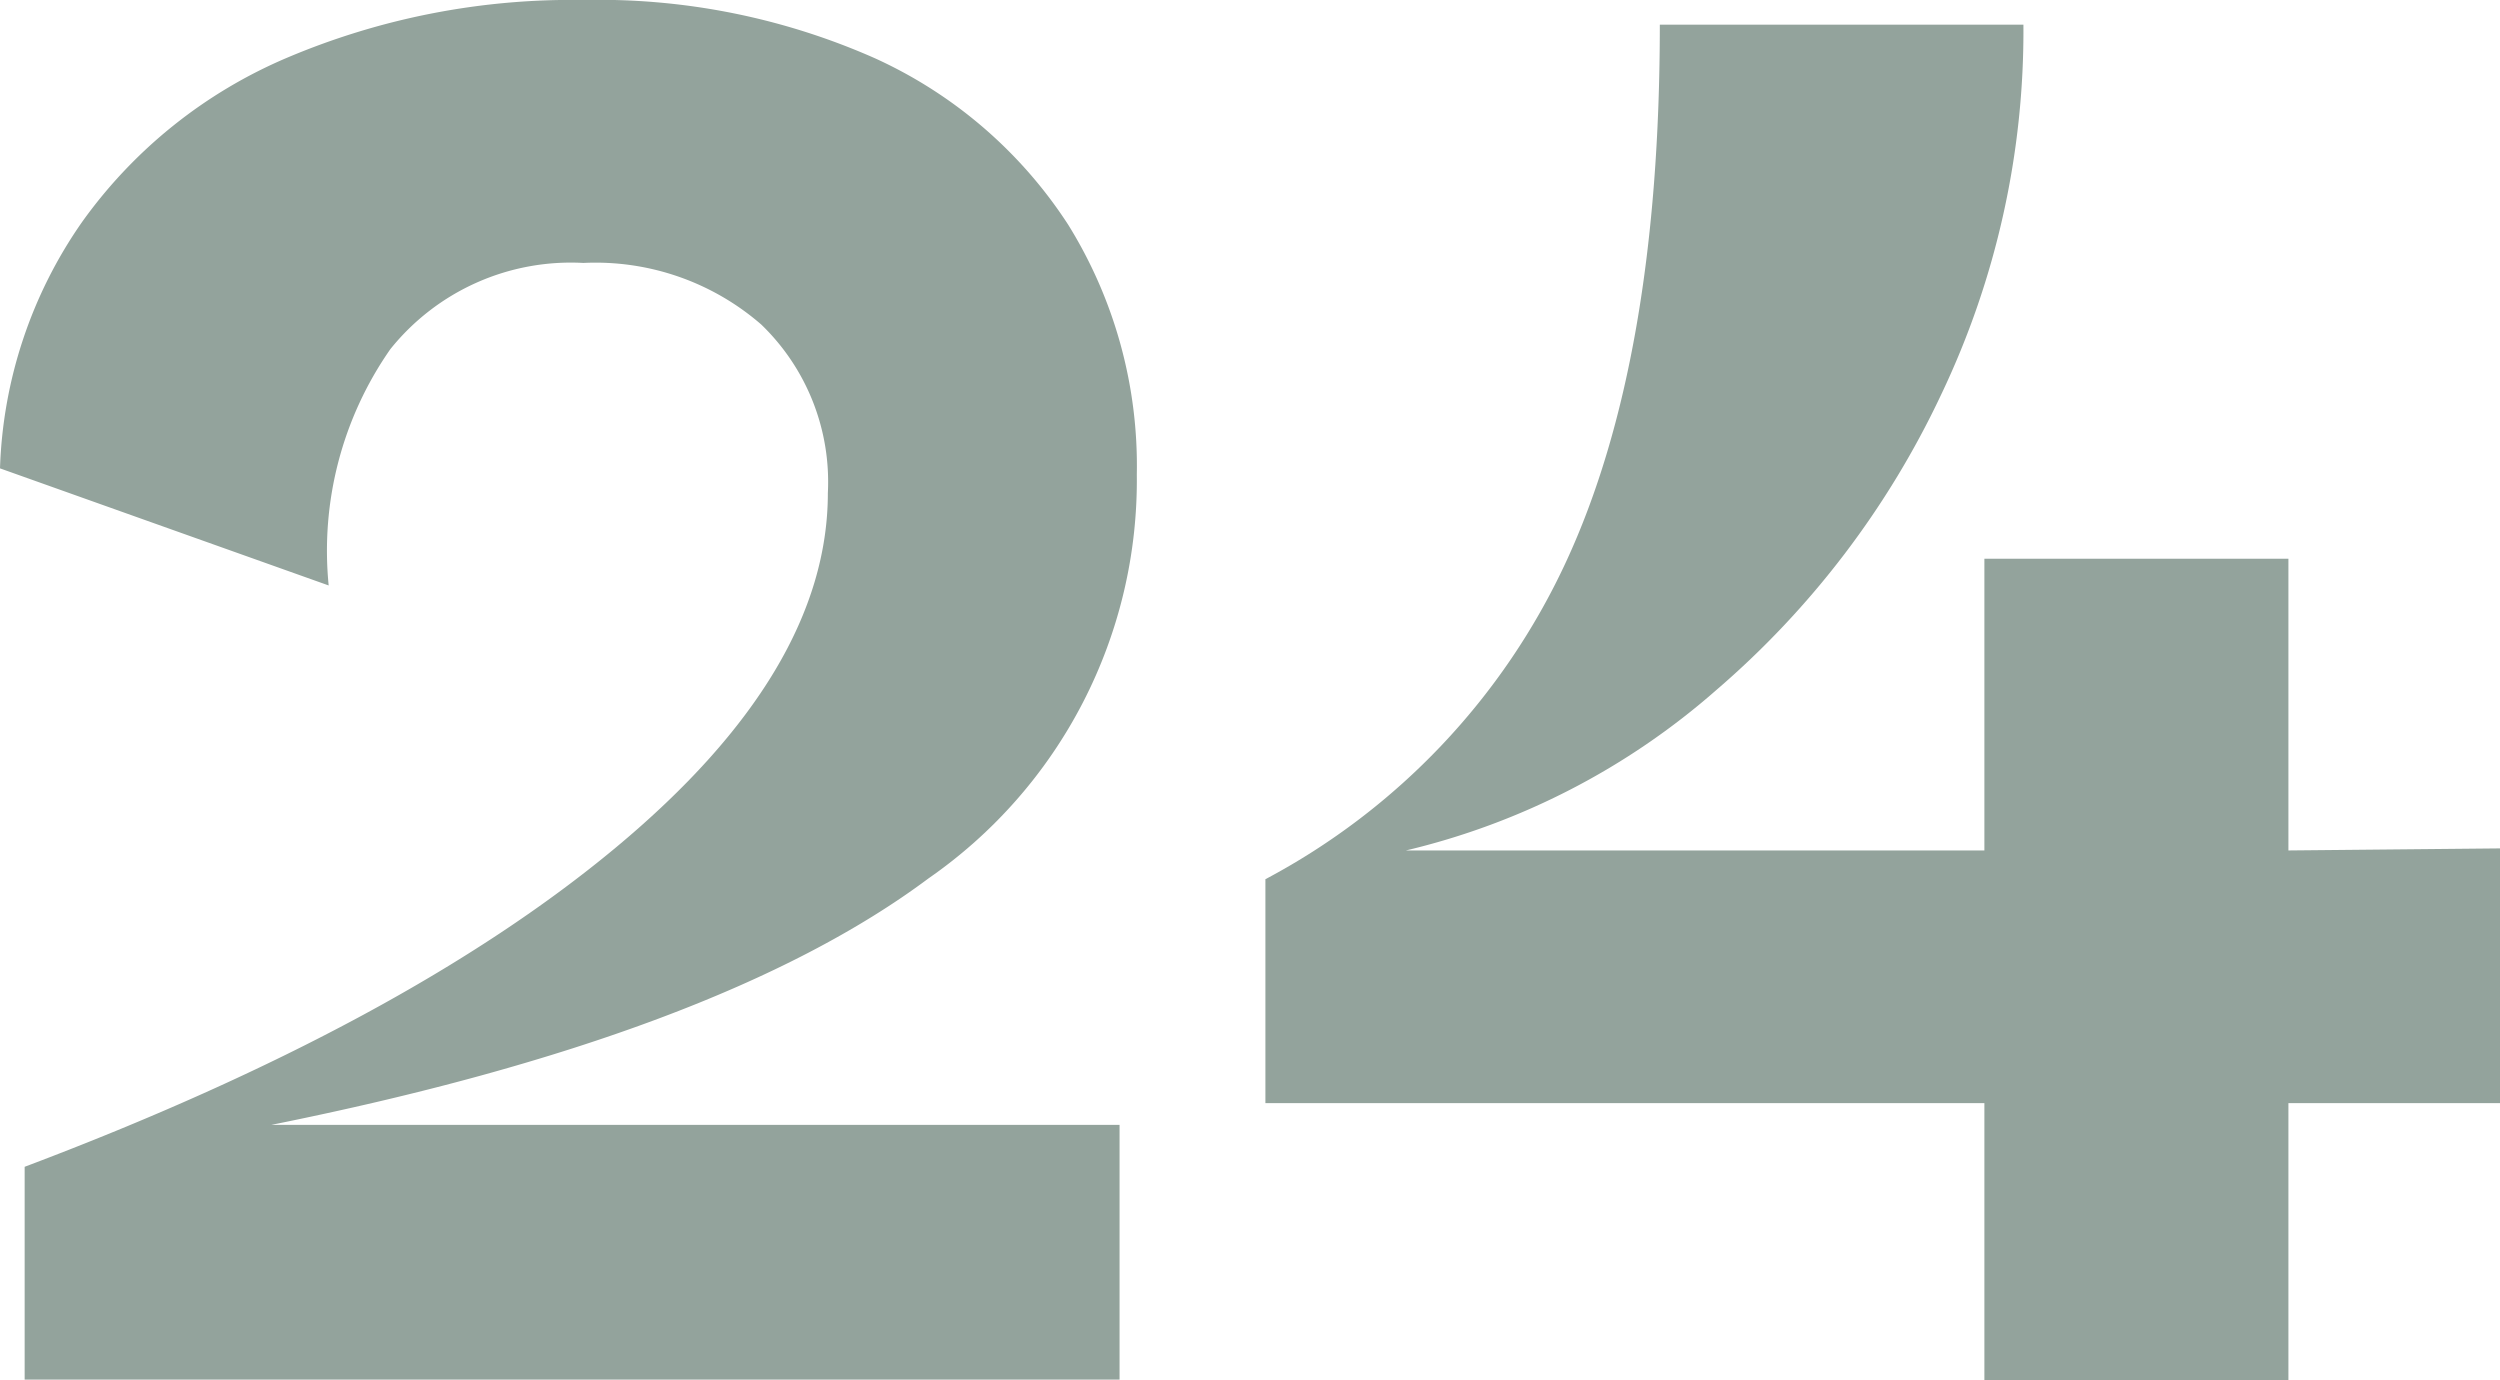
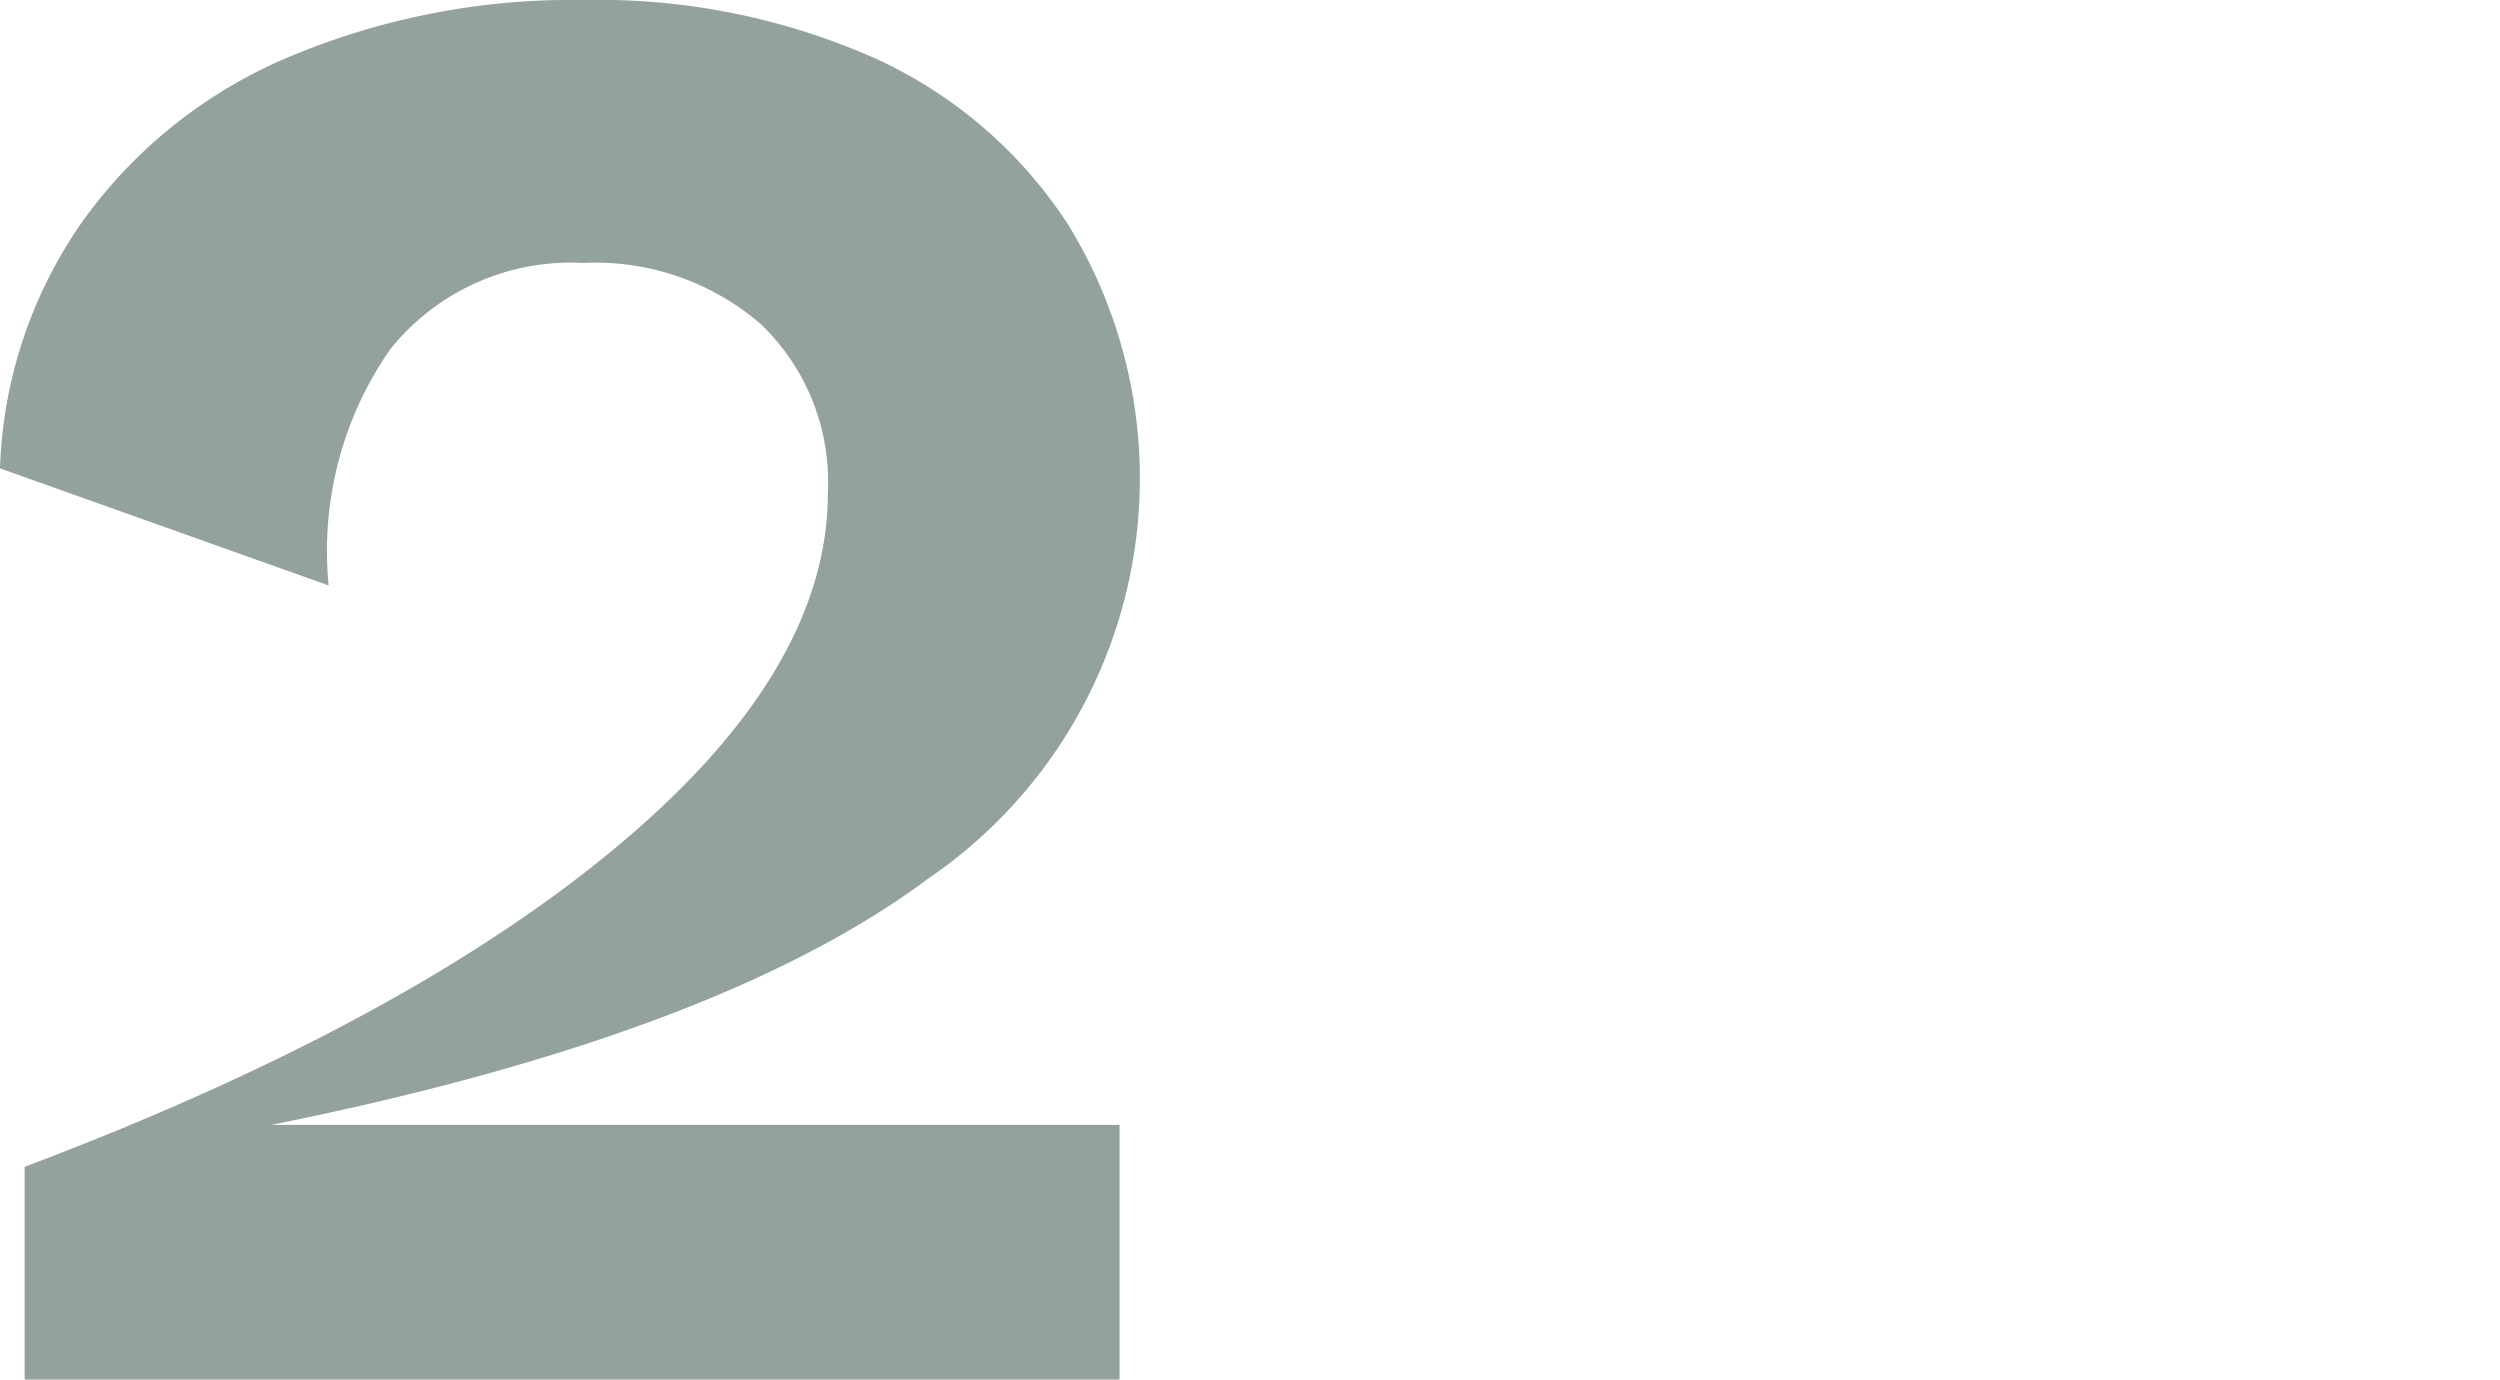
<svg xmlns="http://www.w3.org/2000/svg" viewBox="0 0 60.85 33.6">
  <defs>
    <style>.cls-1{fill:#93a39c;}</style>
  </defs>
  <g id="レイヤー_2" data-name="レイヤー 2">
    <g id="_2nd_layer" data-name="2nd layer">
      <g id="_24" data-name="24">
-         <path class="cls-1" d="M22.6,21.38q-5.1,3.81-16,6H27.25v6.2H.6V28.4Q9.85,24.91,15,20.62T20.15,12a5.32,5.32,0,0,0-1.62-4.1,6.15,6.15,0,0,0-4.33-1.5,5.63,5.63,0,0,0-4.7,2.1A8.57,8.57,0,0,0,8,14.25L0,11.4a11.09,11.09,0,0,1,2-6,11.79,11.79,0,0,1,5-4A17.76,17.76,0,0,1,14.2,0a16.6,16.6,0,0,1,7.1,1.42A11.06,11.06,0,0,1,26,5.47a11.12,11.12,0,0,1,1.67,6.08A11.79,11.79,0,0,1,22.6,21.38Z" />
-         <path class="cls-1" d="M60.85,20.65v6.2H55.7V33.6H48.3V26.85H30.8V21.4a16.67,16.67,0,0,0,7.32-7.73Q40.4,8.75,40.4.6h8.85a20.55,20.55,0,0,1-2,9,21.61,21.61,0,0,1-5.48,7.2,17.6,17.6,0,0,1-7.55,3.9H48.3v-7.1h7.4v7.1Z" />
+         <path class="cls-1" d="M22.6,21.38q-5.1,3.81-16,6H27.25v6.2H.6V28.4Q9.85,24.91,15,20.62T20.15,12a5.32,5.32,0,0,0-1.62-4.1,6.15,6.15,0,0,0-4.33-1.5,5.63,5.63,0,0,0-4.7,2.1A8.57,8.57,0,0,0,8,14.25L0,11.4a11.09,11.09,0,0,1,2-6,11.79,11.79,0,0,1,5-4A17.76,17.76,0,0,1,14.2,0a16.6,16.6,0,0,1,7.1,1.42A11.06,11.06,0,0,1,26,5.47A11.79,11.79,0,0,1,22.6,21.38Z" />
      </g>
    </g>
  </g>
</svg>